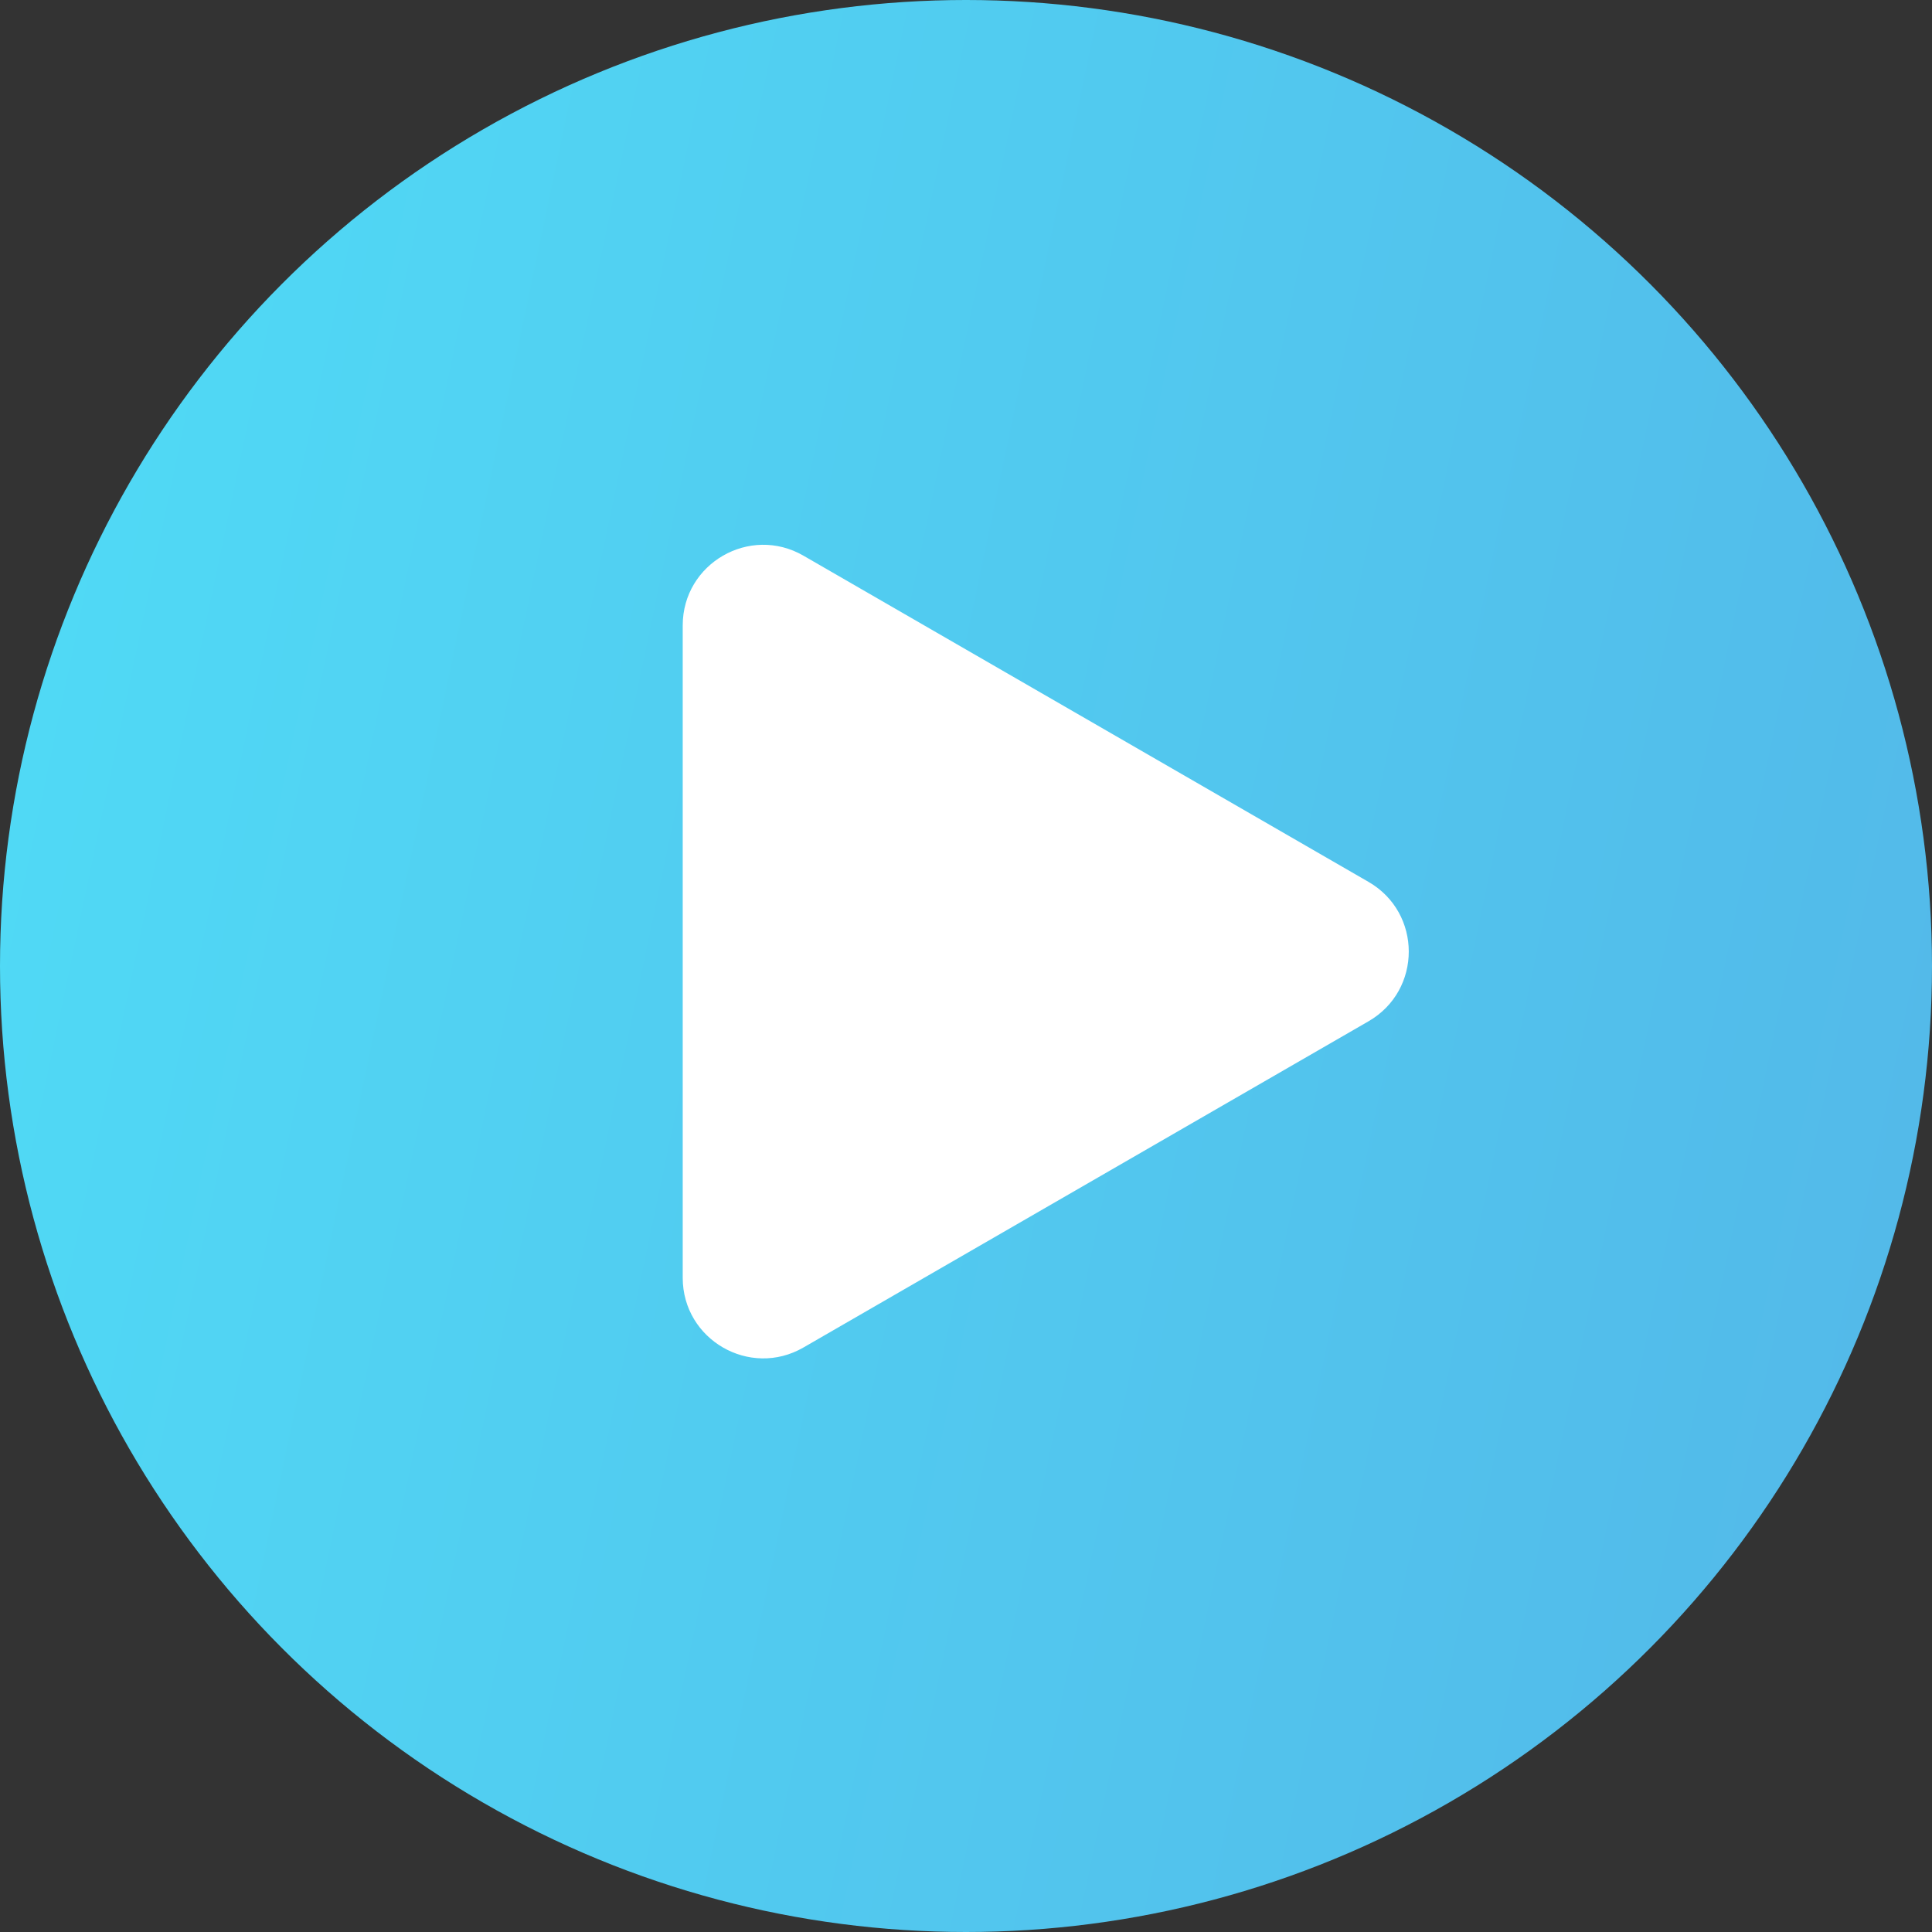
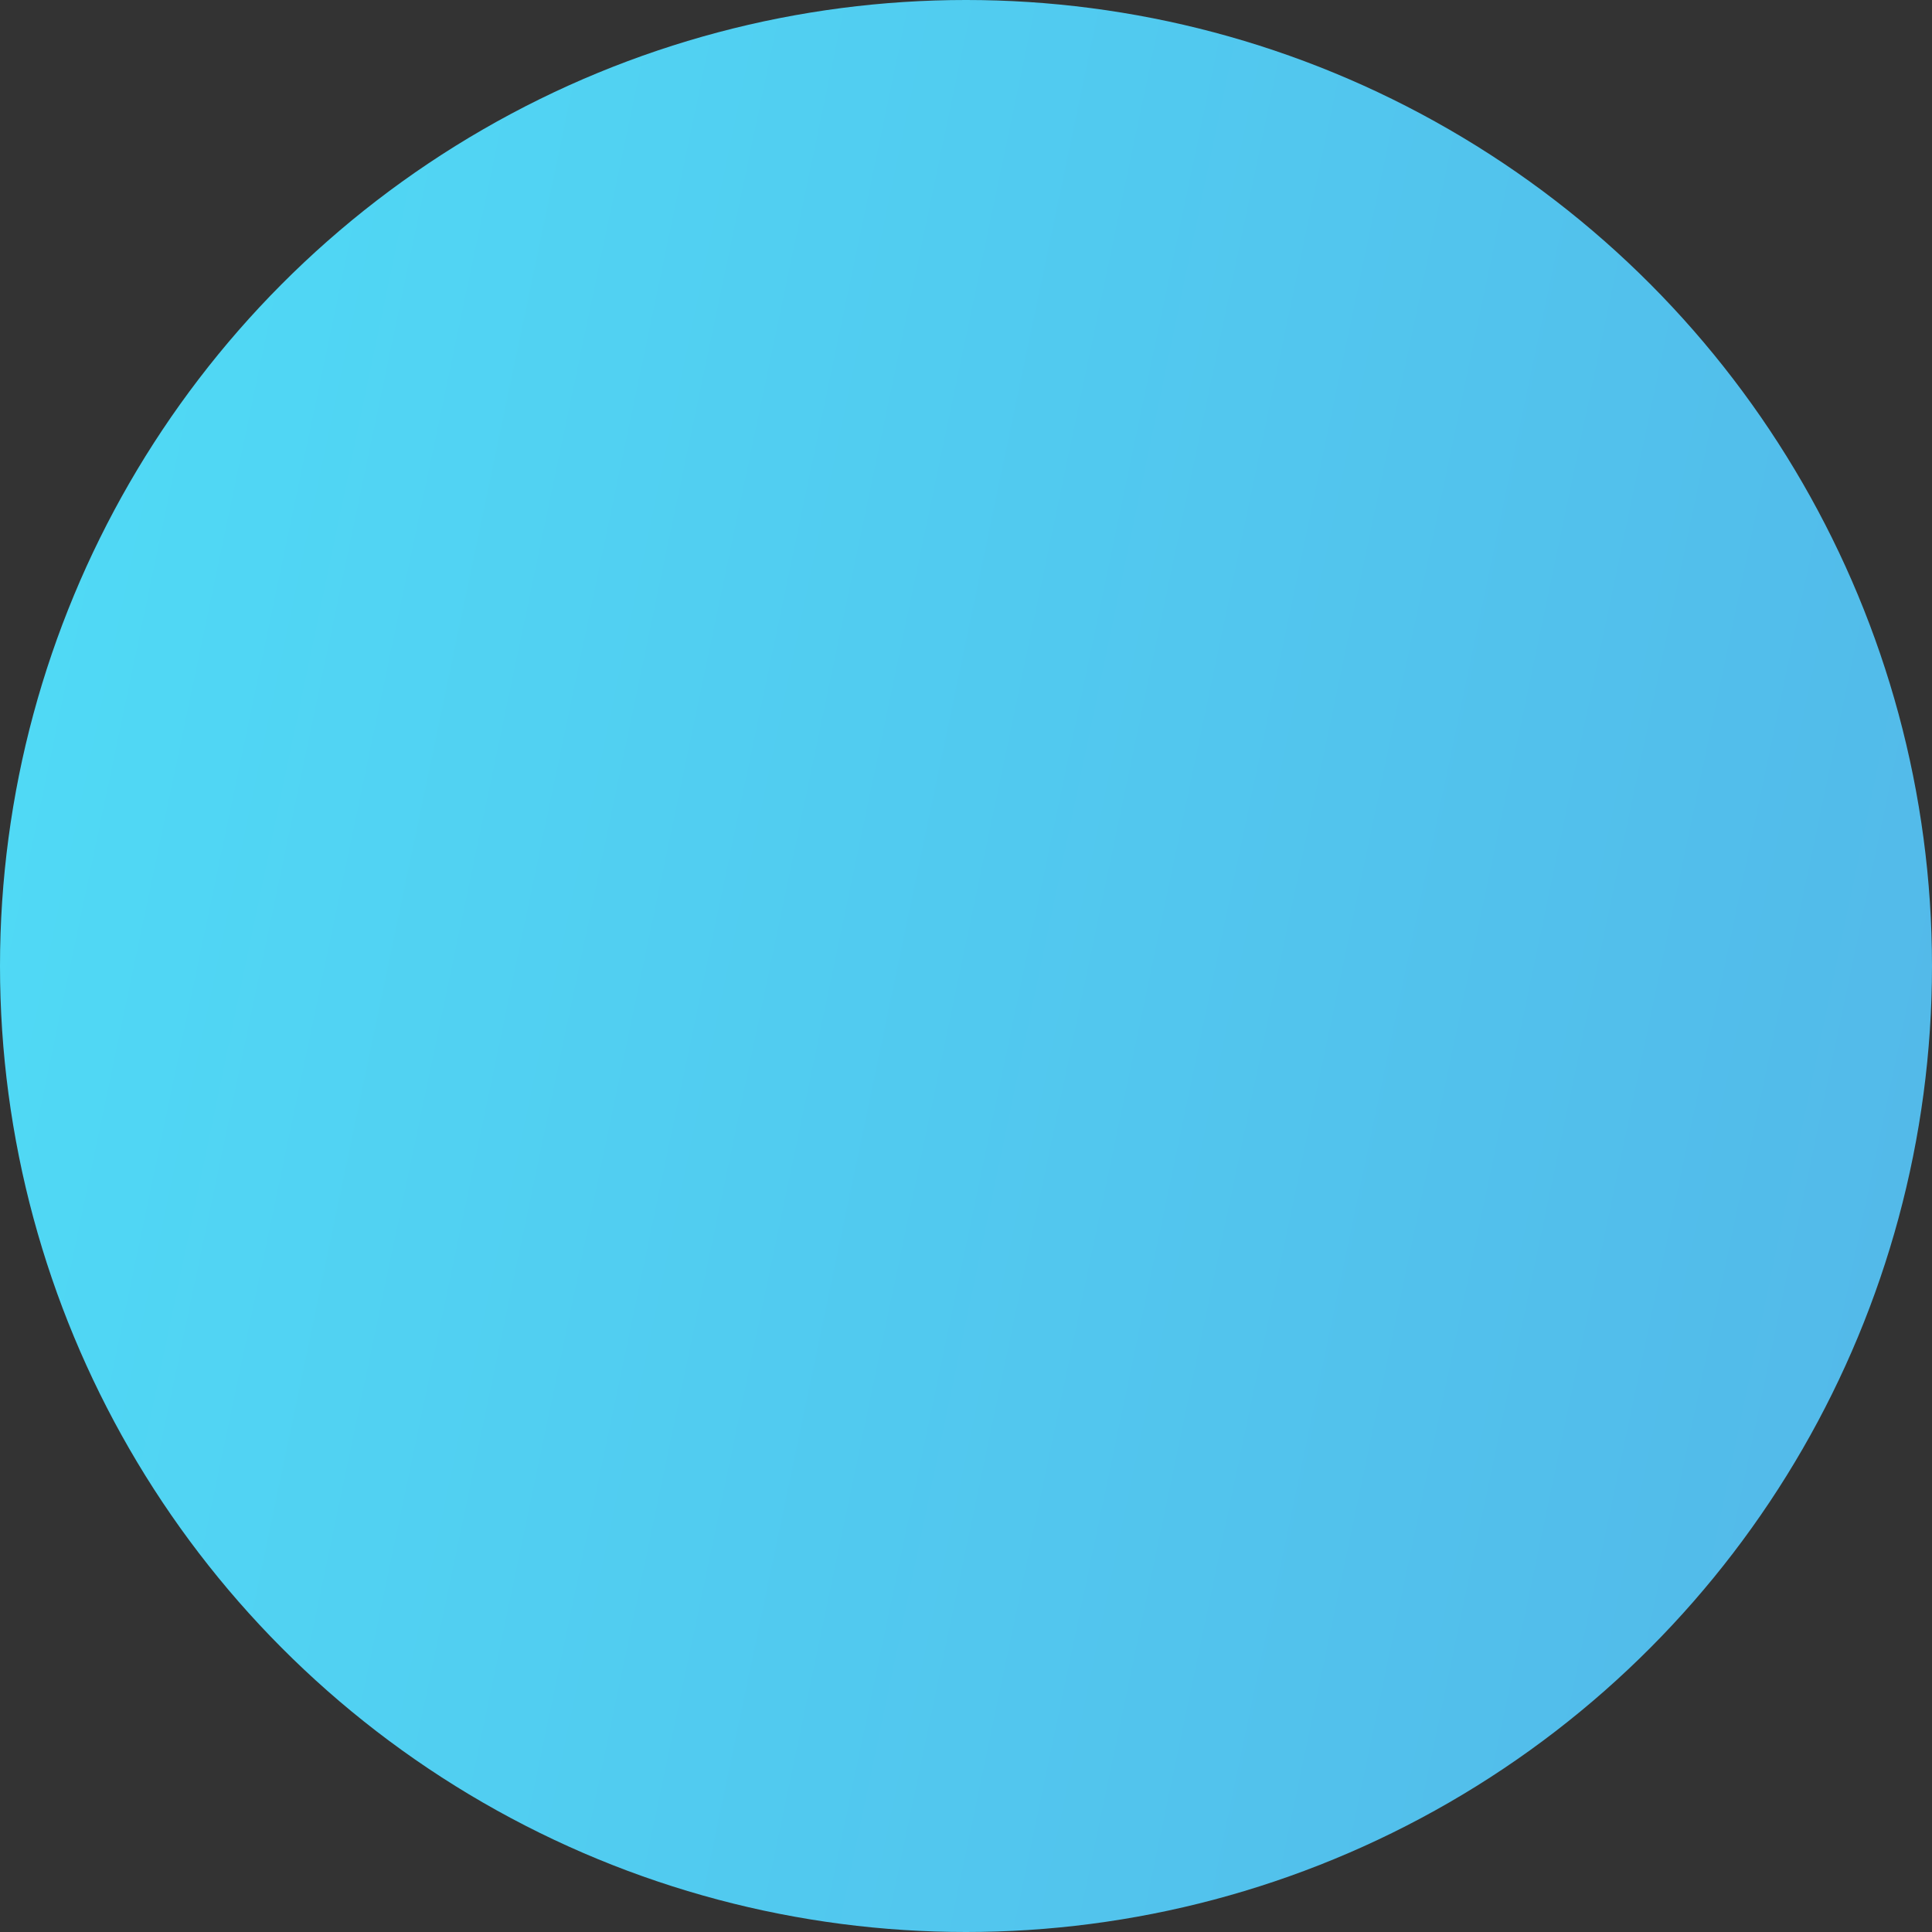
<svg xmlns="http://www.w3.org/2000/svg" width="24" height="24" viewBox="0 0 24 24" fill="none">
  <rect x="0" y="0" width="24" height="24" fill="#333333" stroke="none" />
-   <path d="M13.746 10.864C14.483 11.29 14.483 12.352 13.746 12.777L11.687 13.967C10.95 14.392 10.03 13.86 10.03 13.01L10.03 10.632C10.03 9.781 10.95 9.25 11.687 9.675L13.746 10.864Z" fill="white" />
  <circle cx="12" cy="12" r="12" fill="url(#paint0_linear_3050_3780)" />
-   <path d="M17 10.955C17.667 11.34 17.667 12.302 17 12.687L9.981 16.739C9.315 17.124 8.481 16.643 8.481 15.873L8.481 7.769C8.481 6.999 9.315 6.518 9.981 6.903L17 10.955Z" fill="white" />
  <defs>
    <linearGradient id="paint0_linear_3050_3780" x1="-15.783" y1="-15.94" x2="40.985" y2="-4.023" gradientUnits="userSpaceOnUse">
      <stop stop-color="#4EF4FF" />
      <stop offset="1" stop-color="#54A9E3" />
    </linearGradient>
  </defs>
</svg>